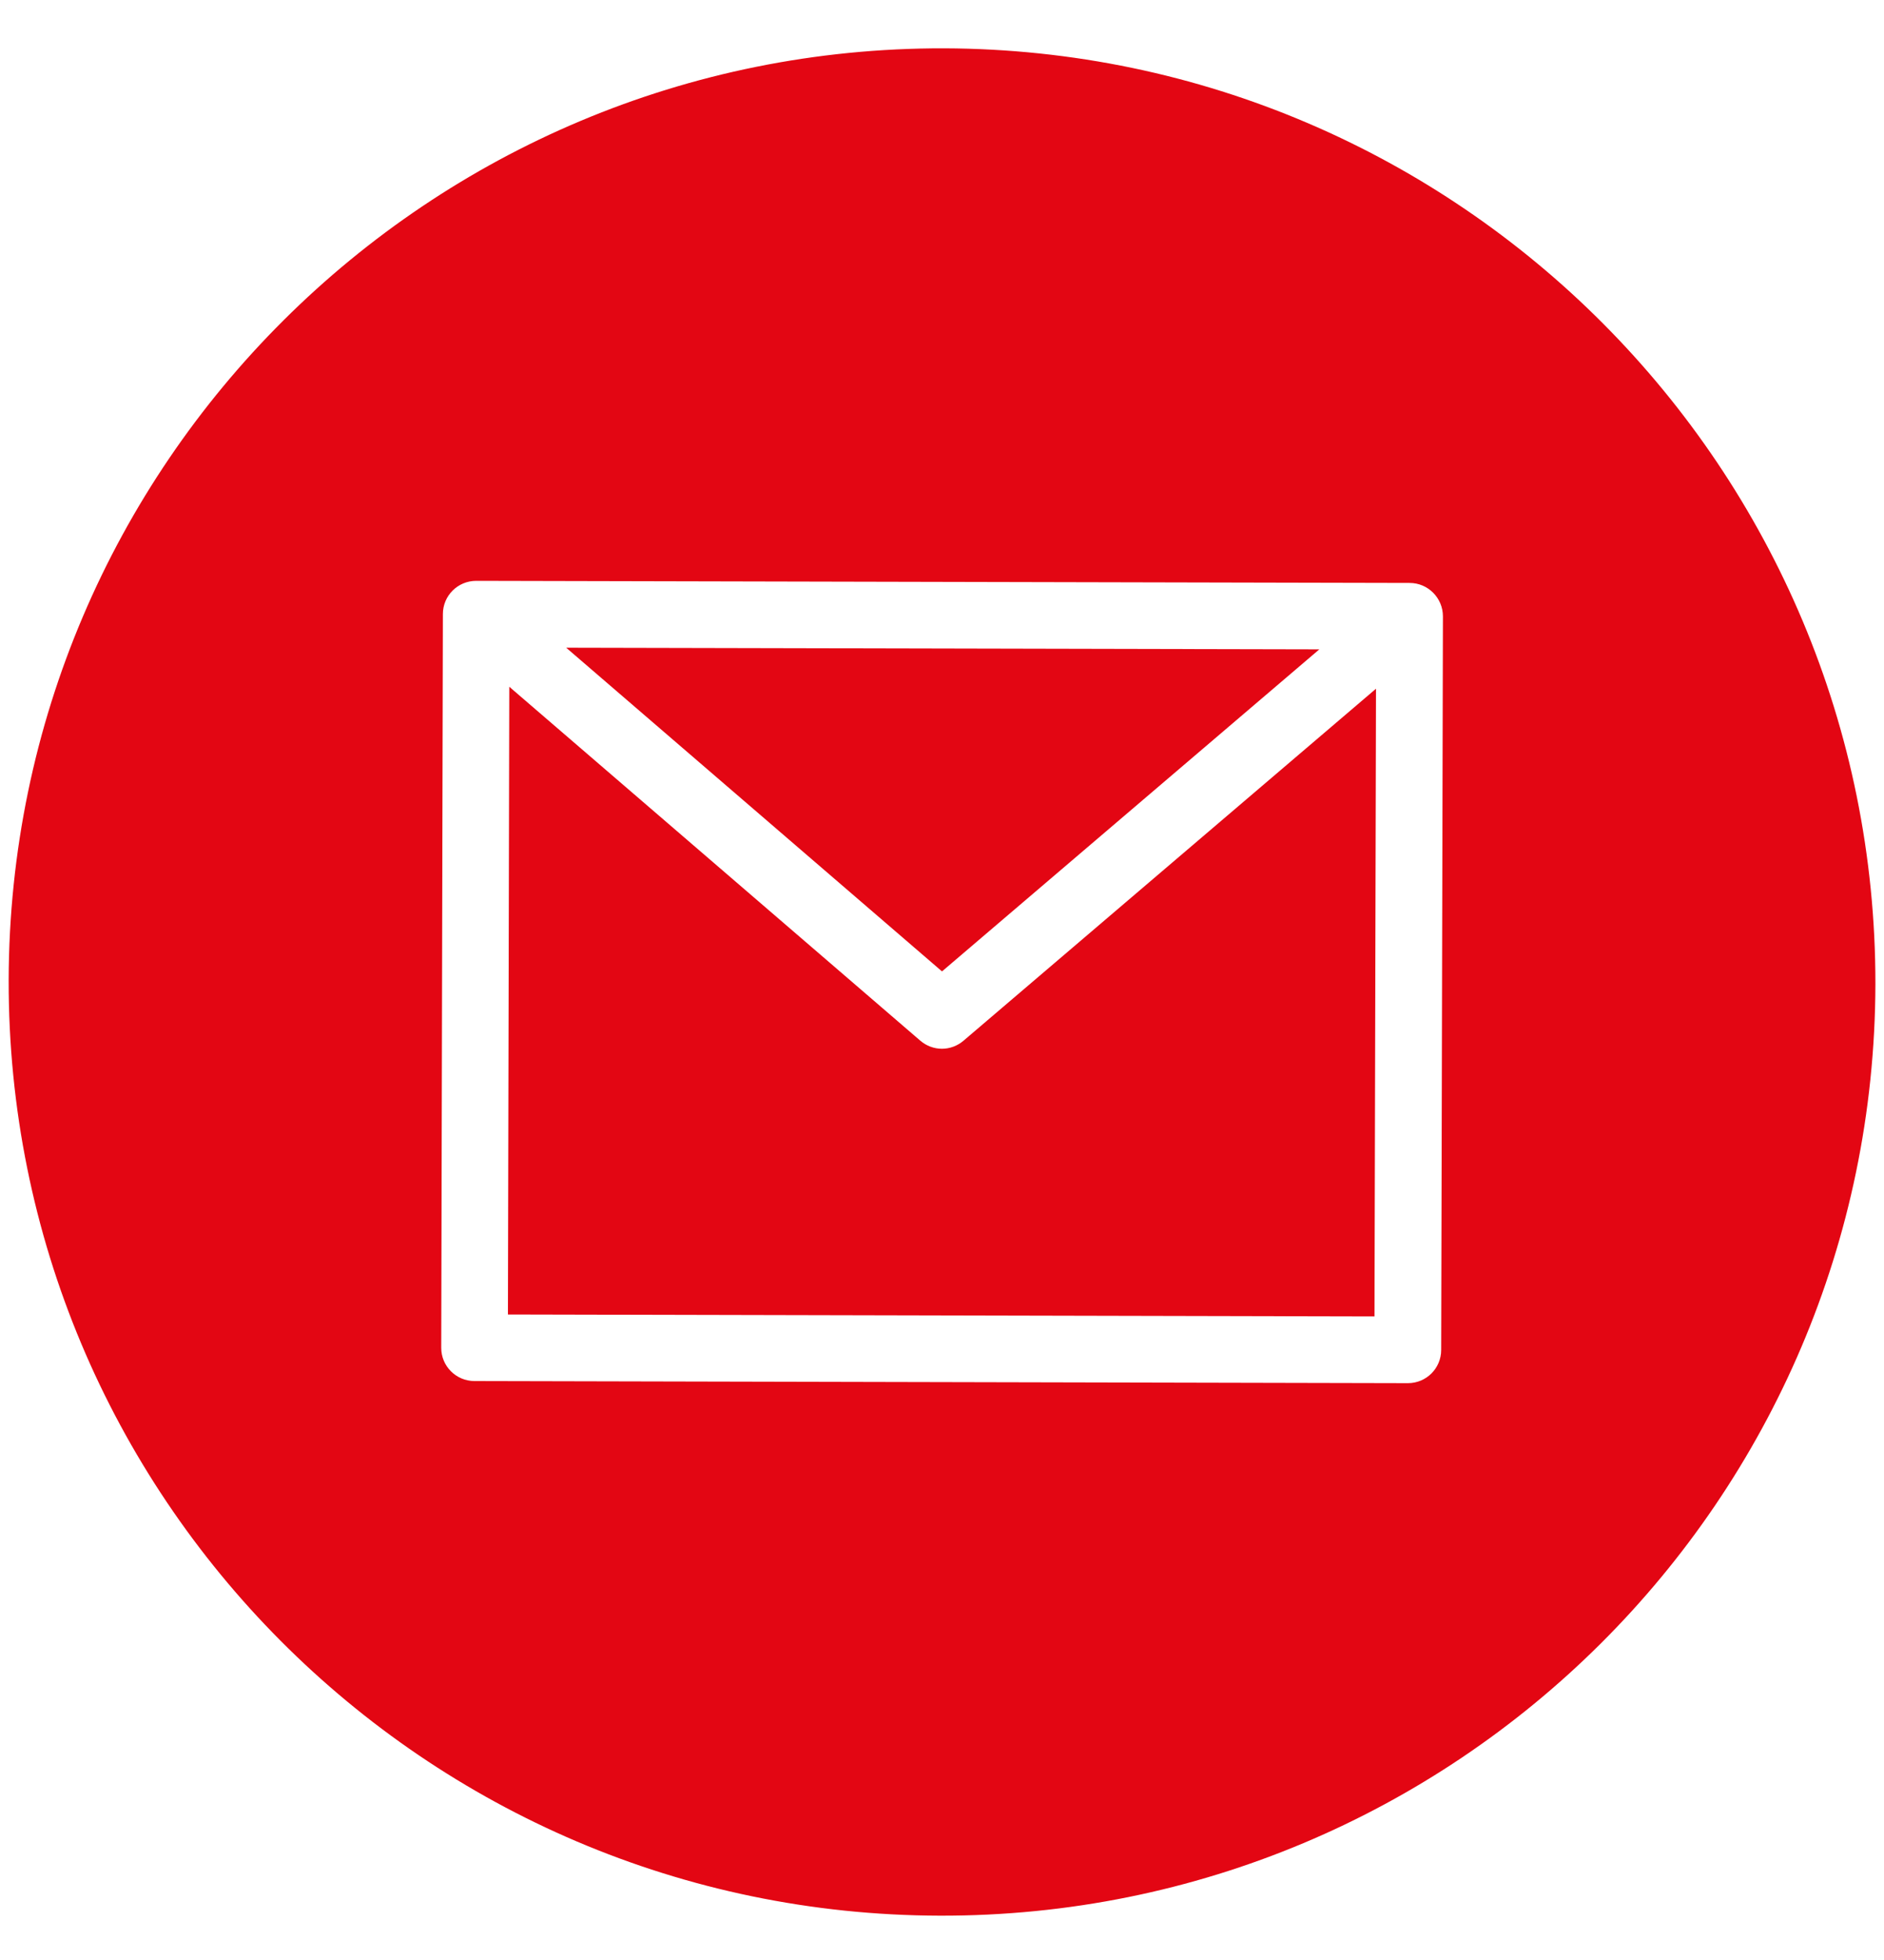
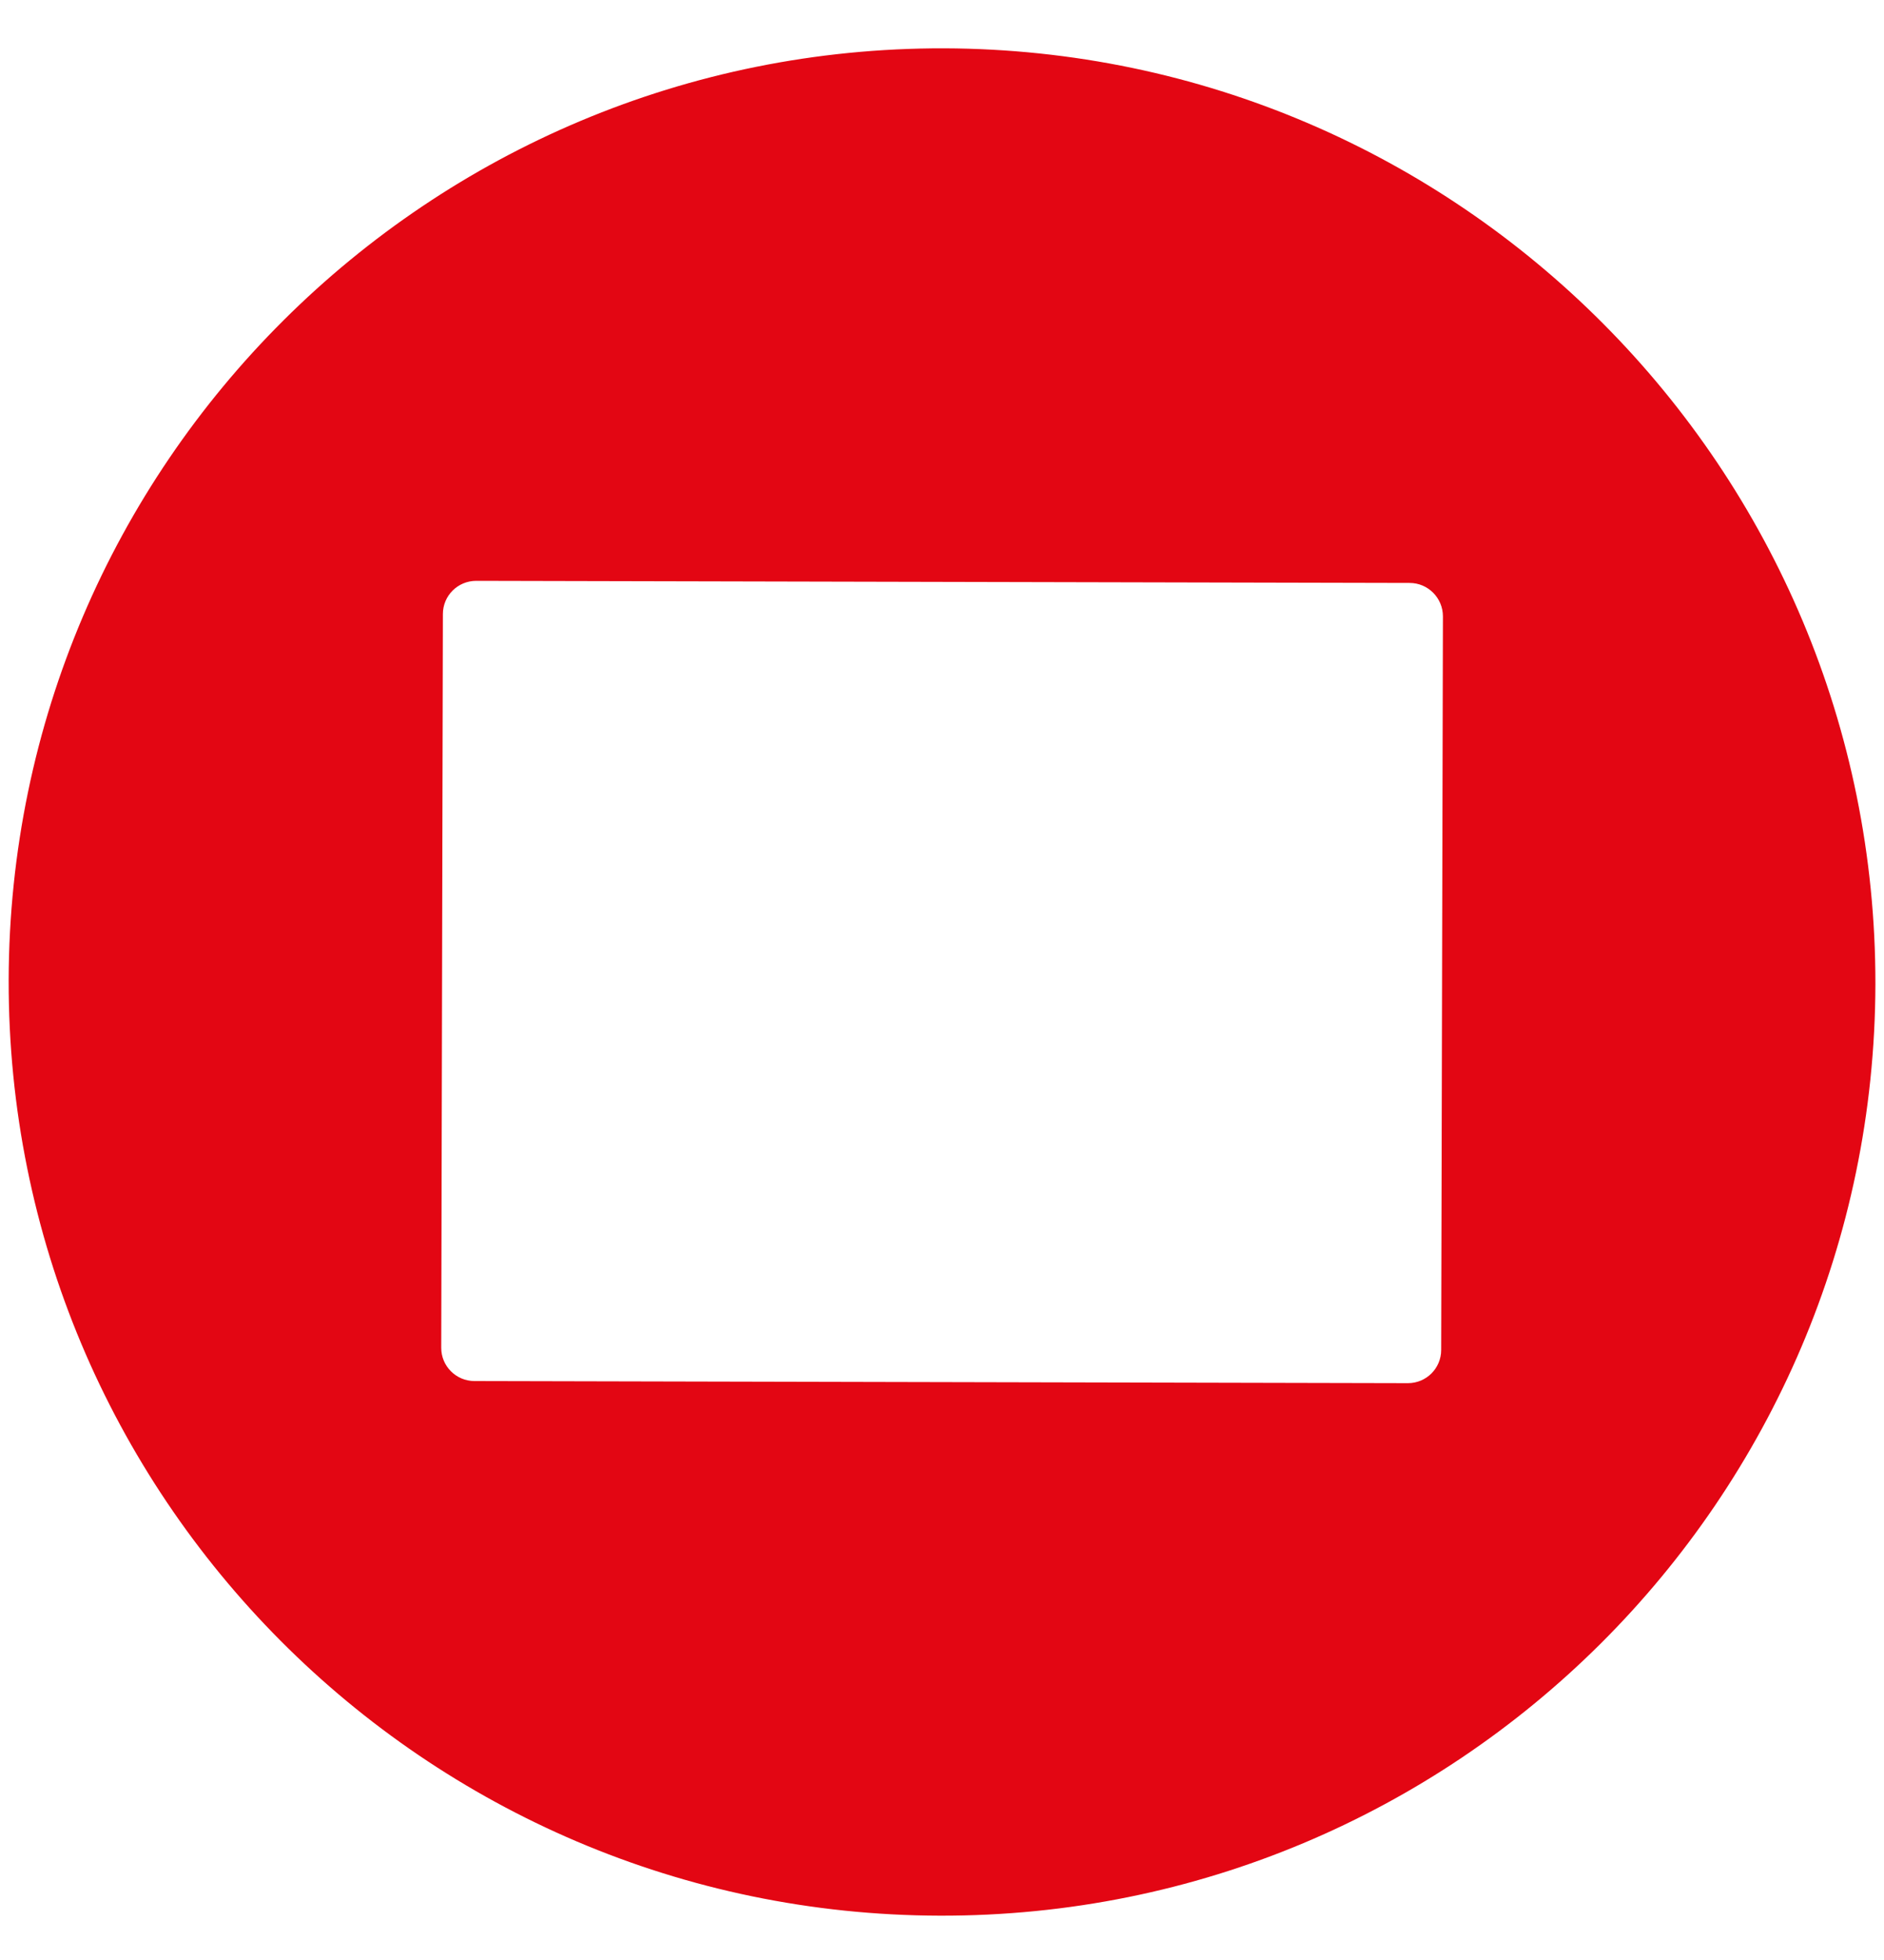
<svg xmlns="http://www.w3.org/2000/svg" version="1.1" id="Layer_1" x="0px" y="0px" width="25px" height="26px" viewBox="0 0 25 26" enable-background="new 0 0 25 26" xml:space="preserve">
-   <polygon fill="#E30613" points="17.507,8.614 7.513,8.592 12.5,12.886 " />
-   <path fill="#E30613" d="M12.499,13.912c-0.105,0-0.207-0.038-0.288-0.108L6.758,9.11L6.74,17.437l11.499,0.026l0.02-8.327  l-5.473,4.669C12.705,13.874,12.604,13.912,12.499,13.912" />
  <path fill="#E30613" d="M12.528,0.641C5.687,0.626,0.131,6.159,0.115,12.999C0.1,19.84,5.632,25.396,12.473,25.412  c6.84,0.016,12.398-5.517,12.413-12.358C24.893,6.219,19.364,0.664,12.528,0.641 M19.124,17.907c0,0.245-0.198,0.442-0.443,0.441  L6.296,18.32c-0.244,0-0.442-0.198-0.441-0.442l0.022-9.732C5.877,7.901,6.075,7.705,6.32,7.705l12.386,0.028  c0.243,0,0.441,0.199,0.441,0.443L19.124,17.907z" />
</svg>